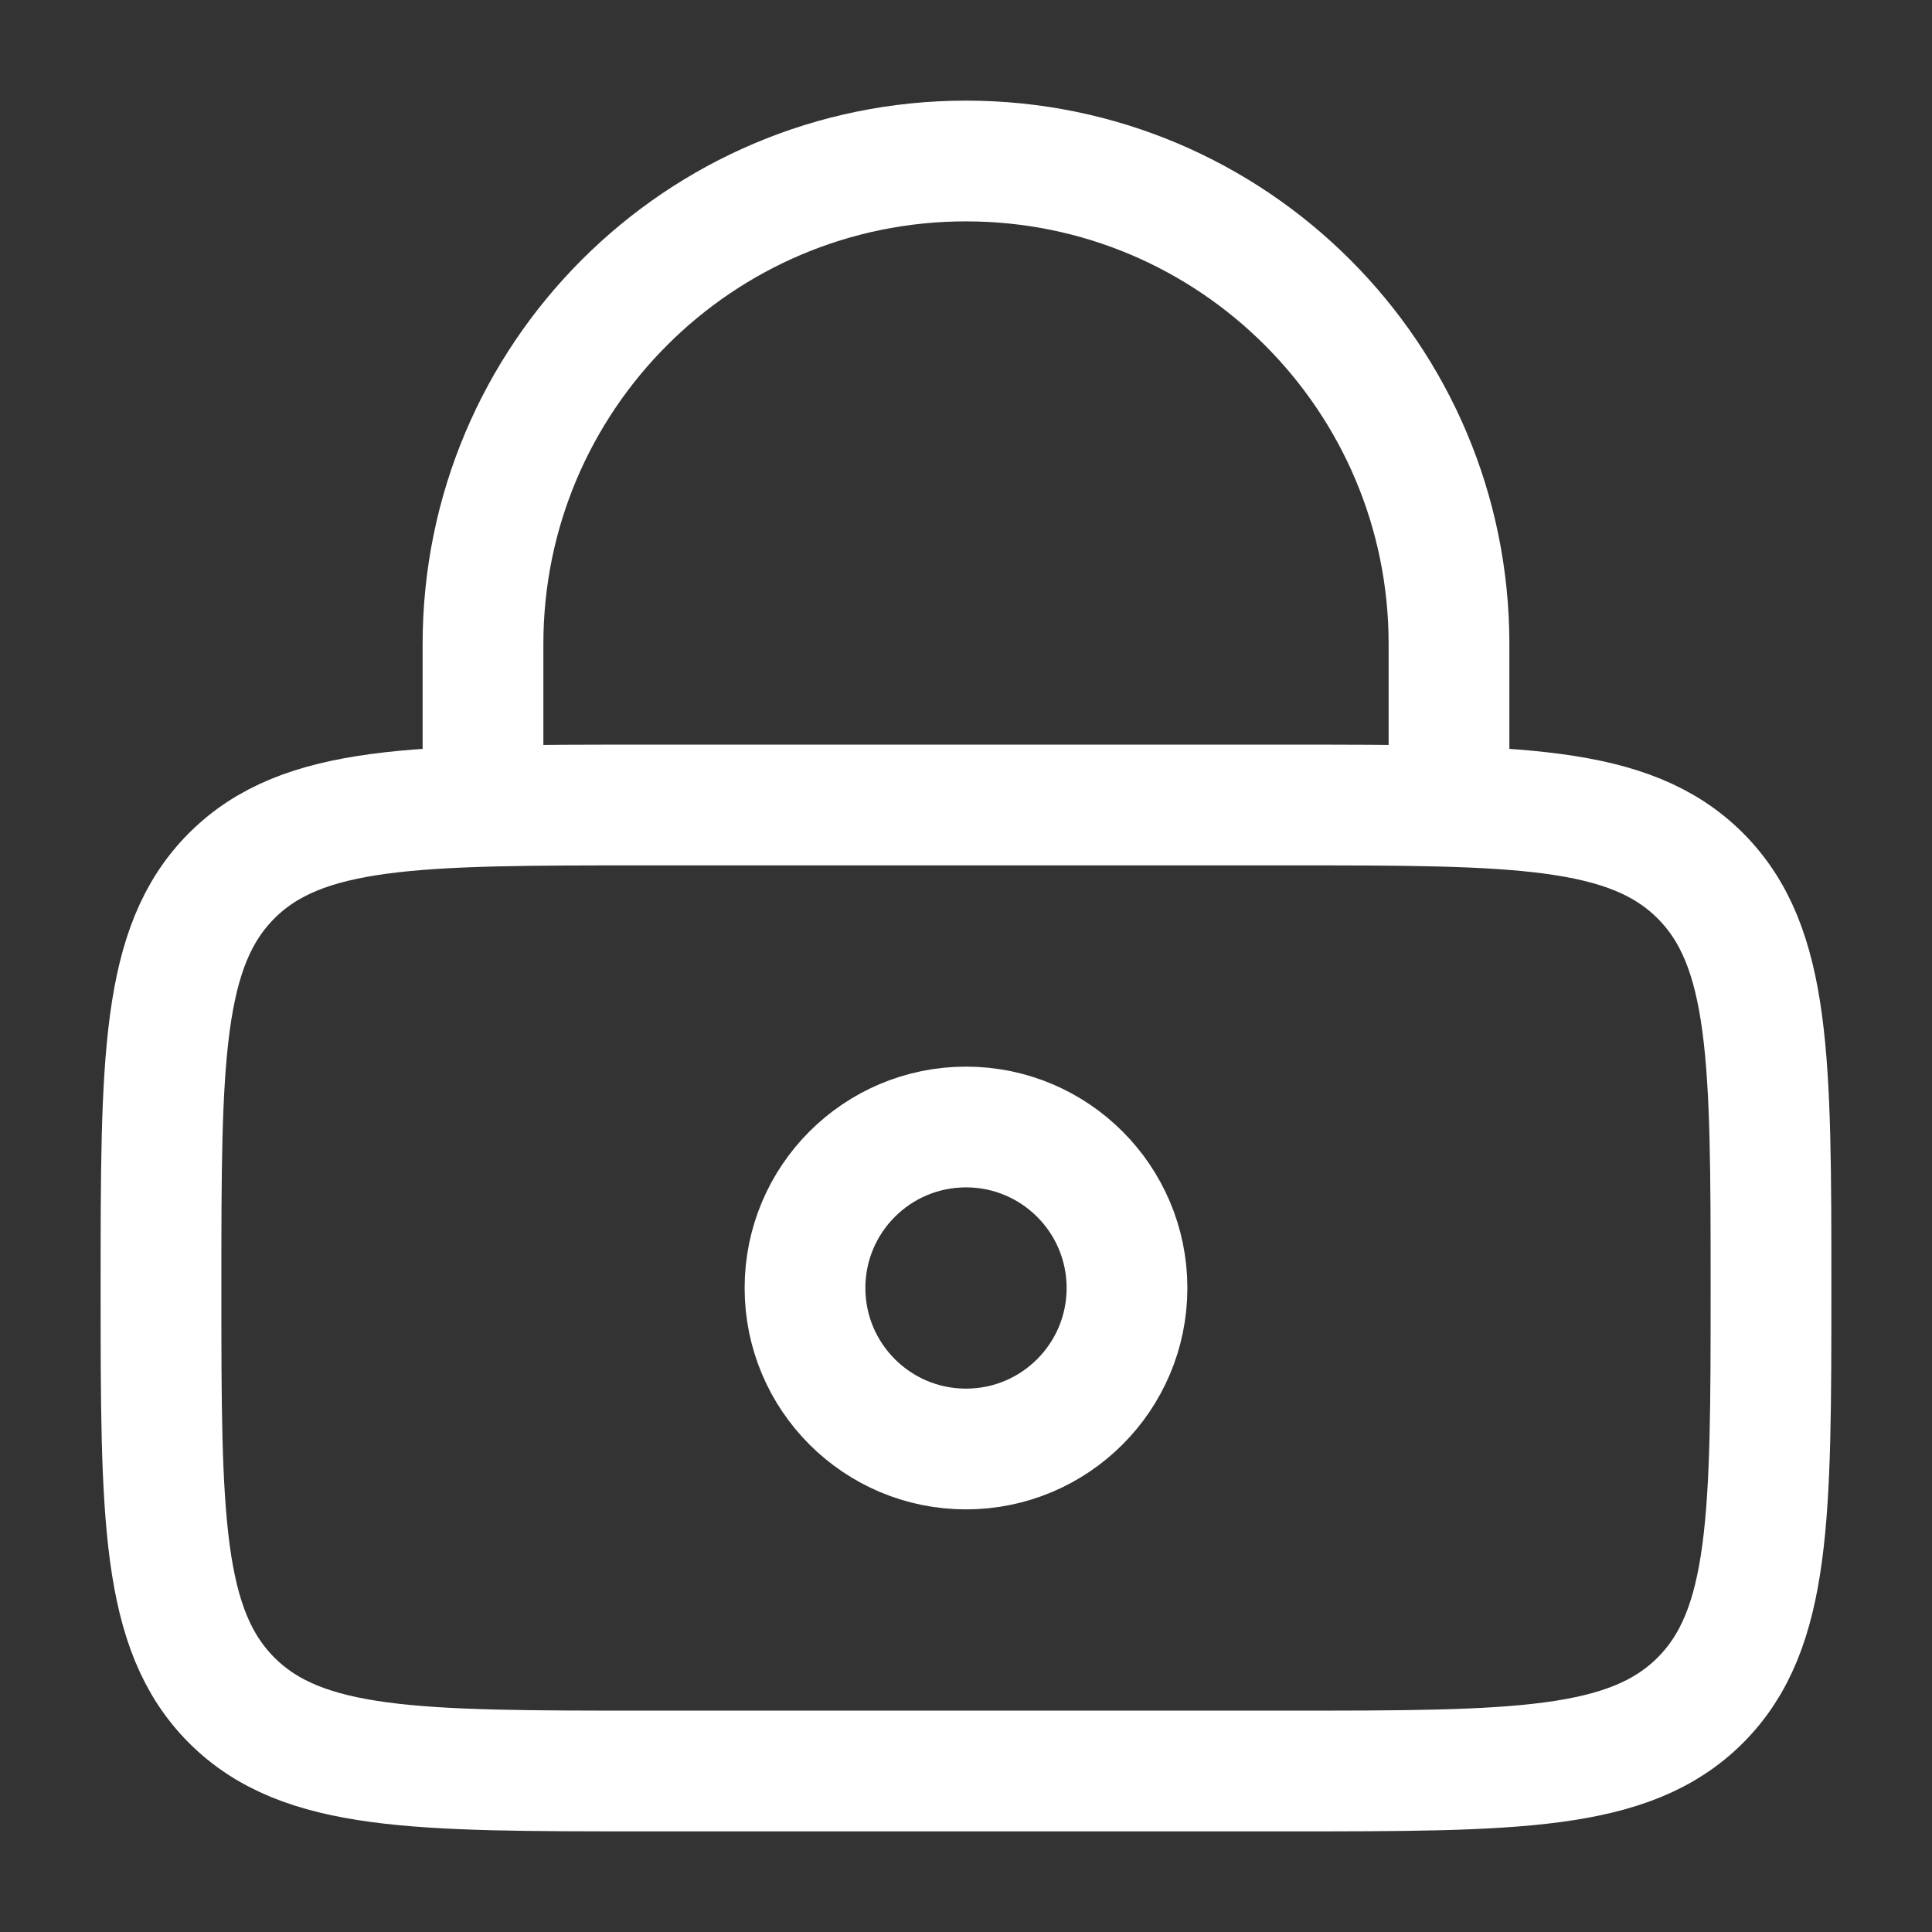
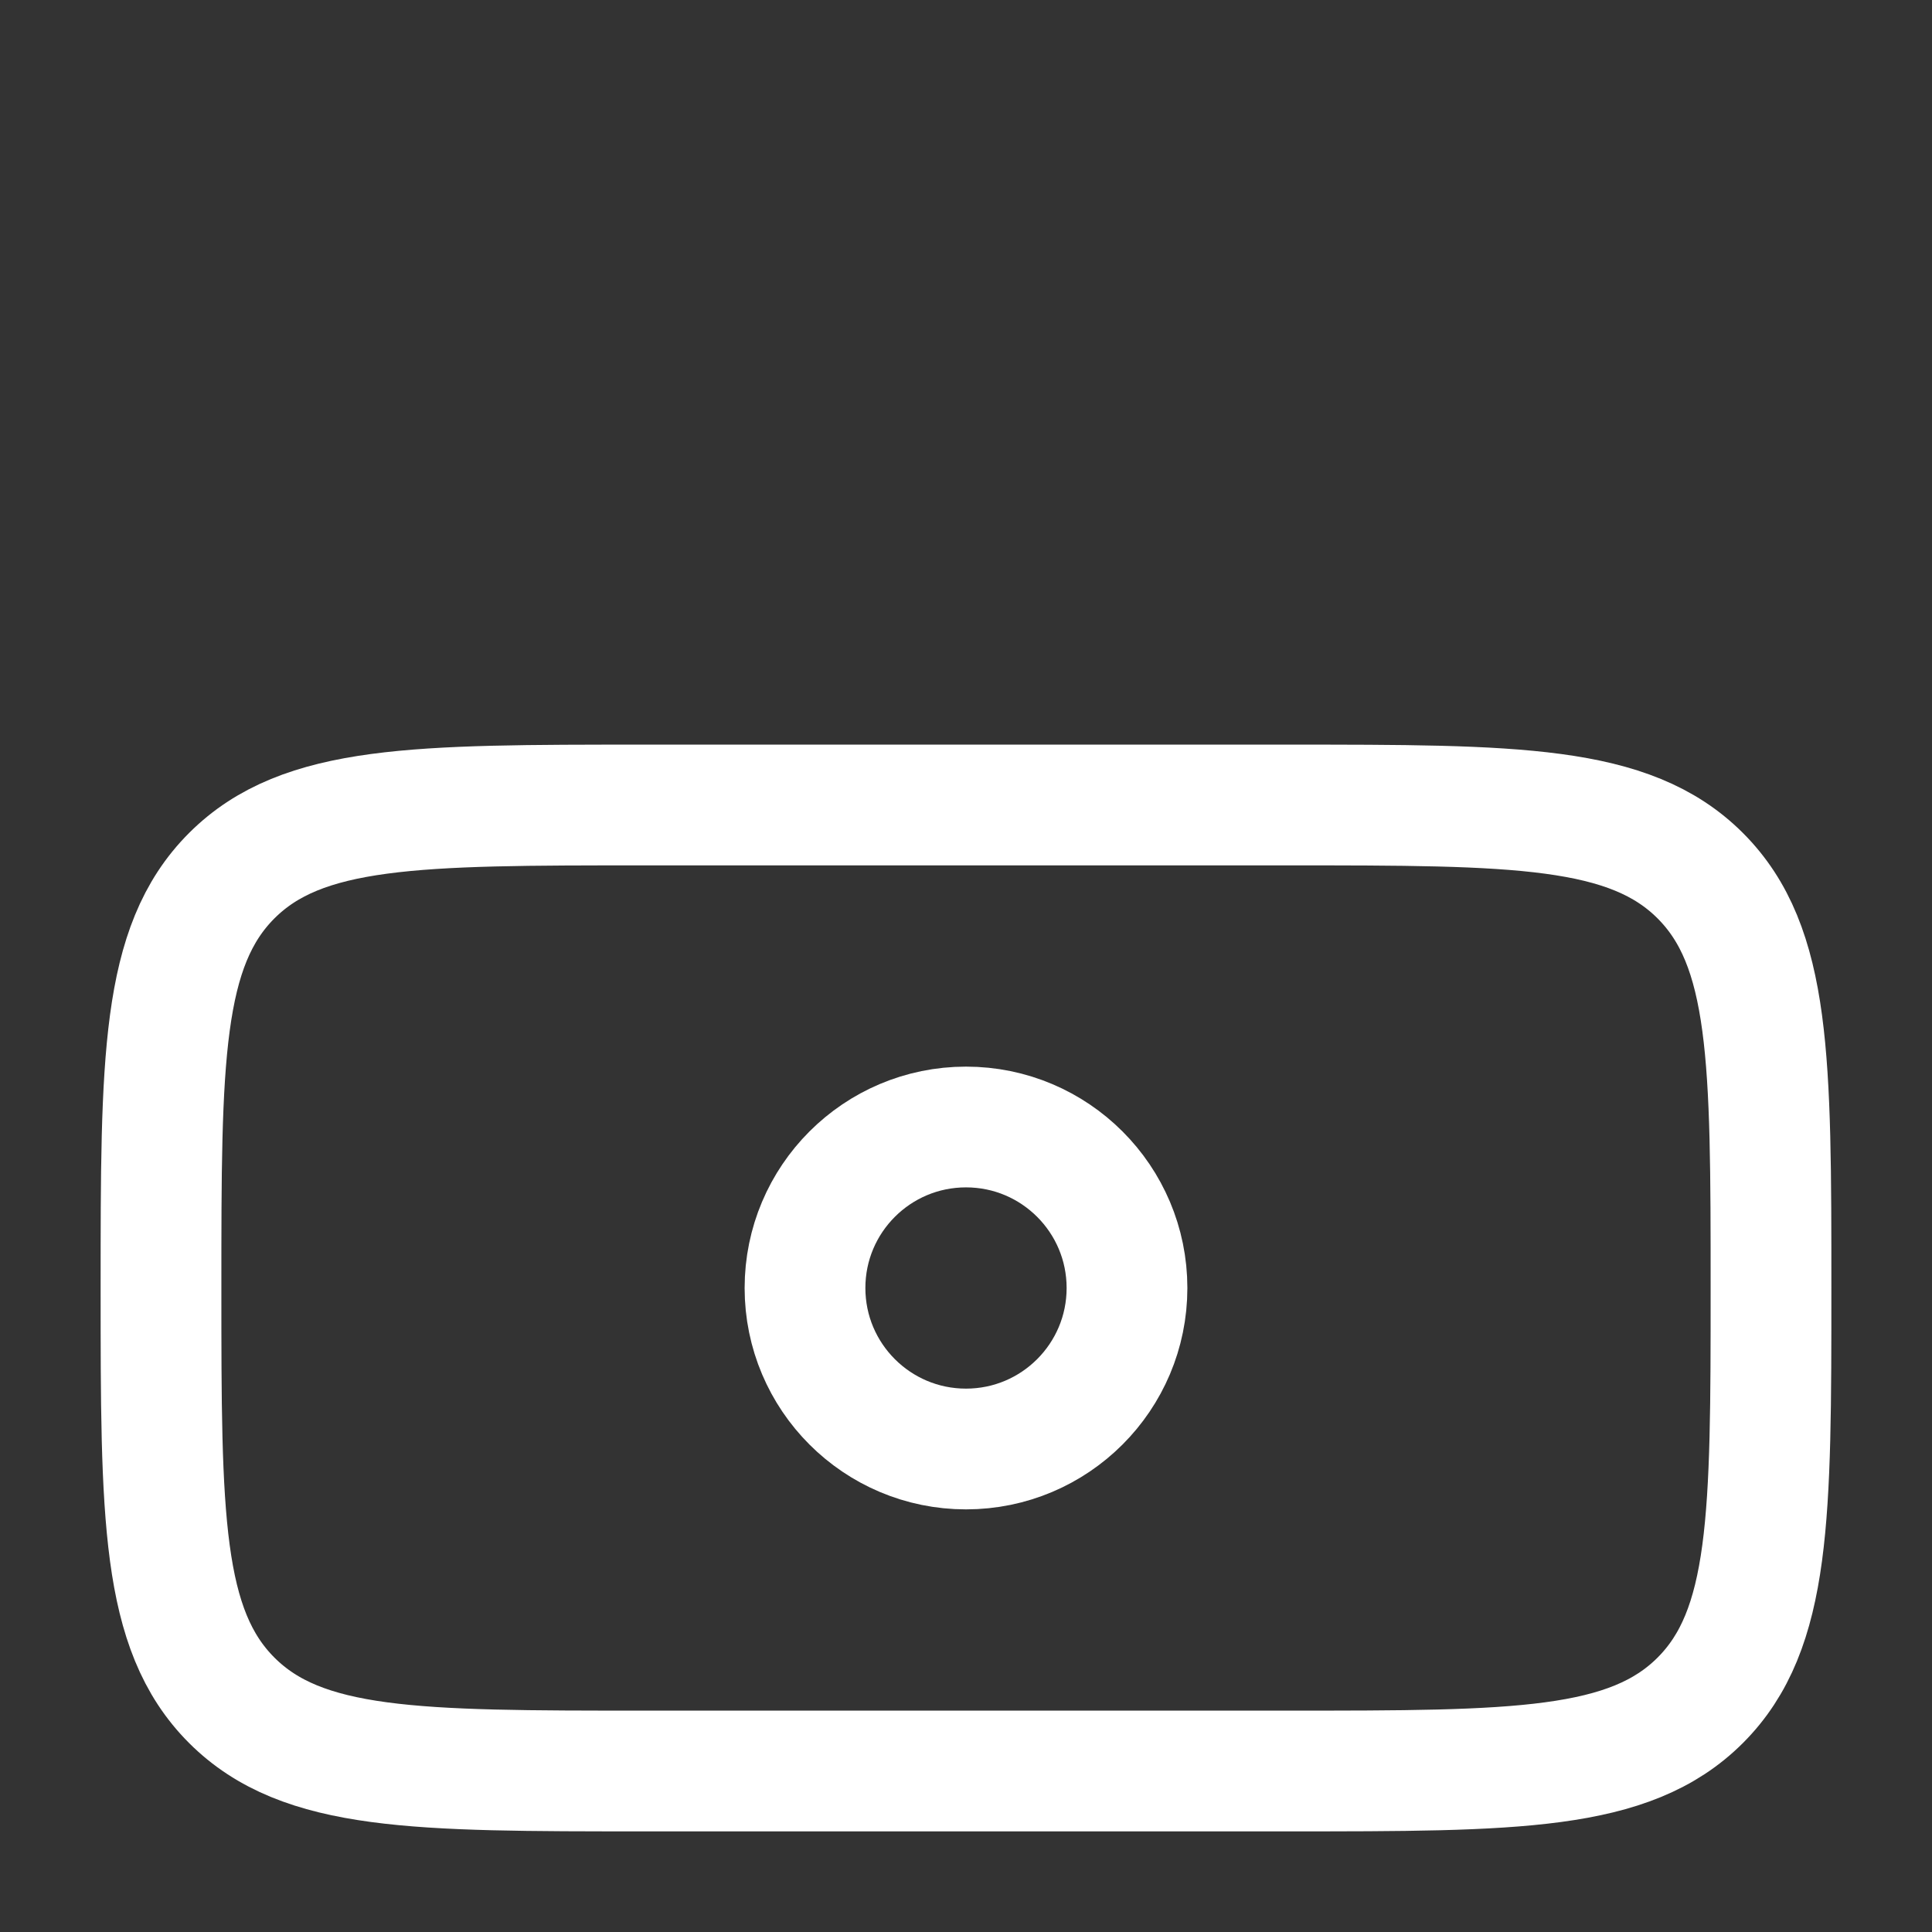
<svg xmlns="http://www.w3.org/2000/svg" width="48" height="48" viewBox="0 0 48 48" fill="none">
  <rect x="0" y="0" width="48" height="48" fill="#333333" stroke="none" />
  <path d="M4 32C4 26.343 4 23.515 5.757 21.757C7.515 20 10.343 20 16 20H32C37.657 20 40.485 20 42.243 21.757C44 23.515 44 26.343 44 32C44 37.657 44 40.485 42.243 42.243C40.485 44 37.657 44 32 44H16C10.343 44 7.515 44 5.757 42.243C4 40.485 4 37.657 4 32Z" stroke="white" stroke-width="3" />
  <circle cx="24" cy="32" r="4" stroke="white" stroke-width="3" />
-   <path d="M12 20V16C12 9.373 17.373 4 24 4C30.627 4 36 9.373 36 16V20" stroke="white" stroke-width="3" stroke-linecap="round" />
</svg>